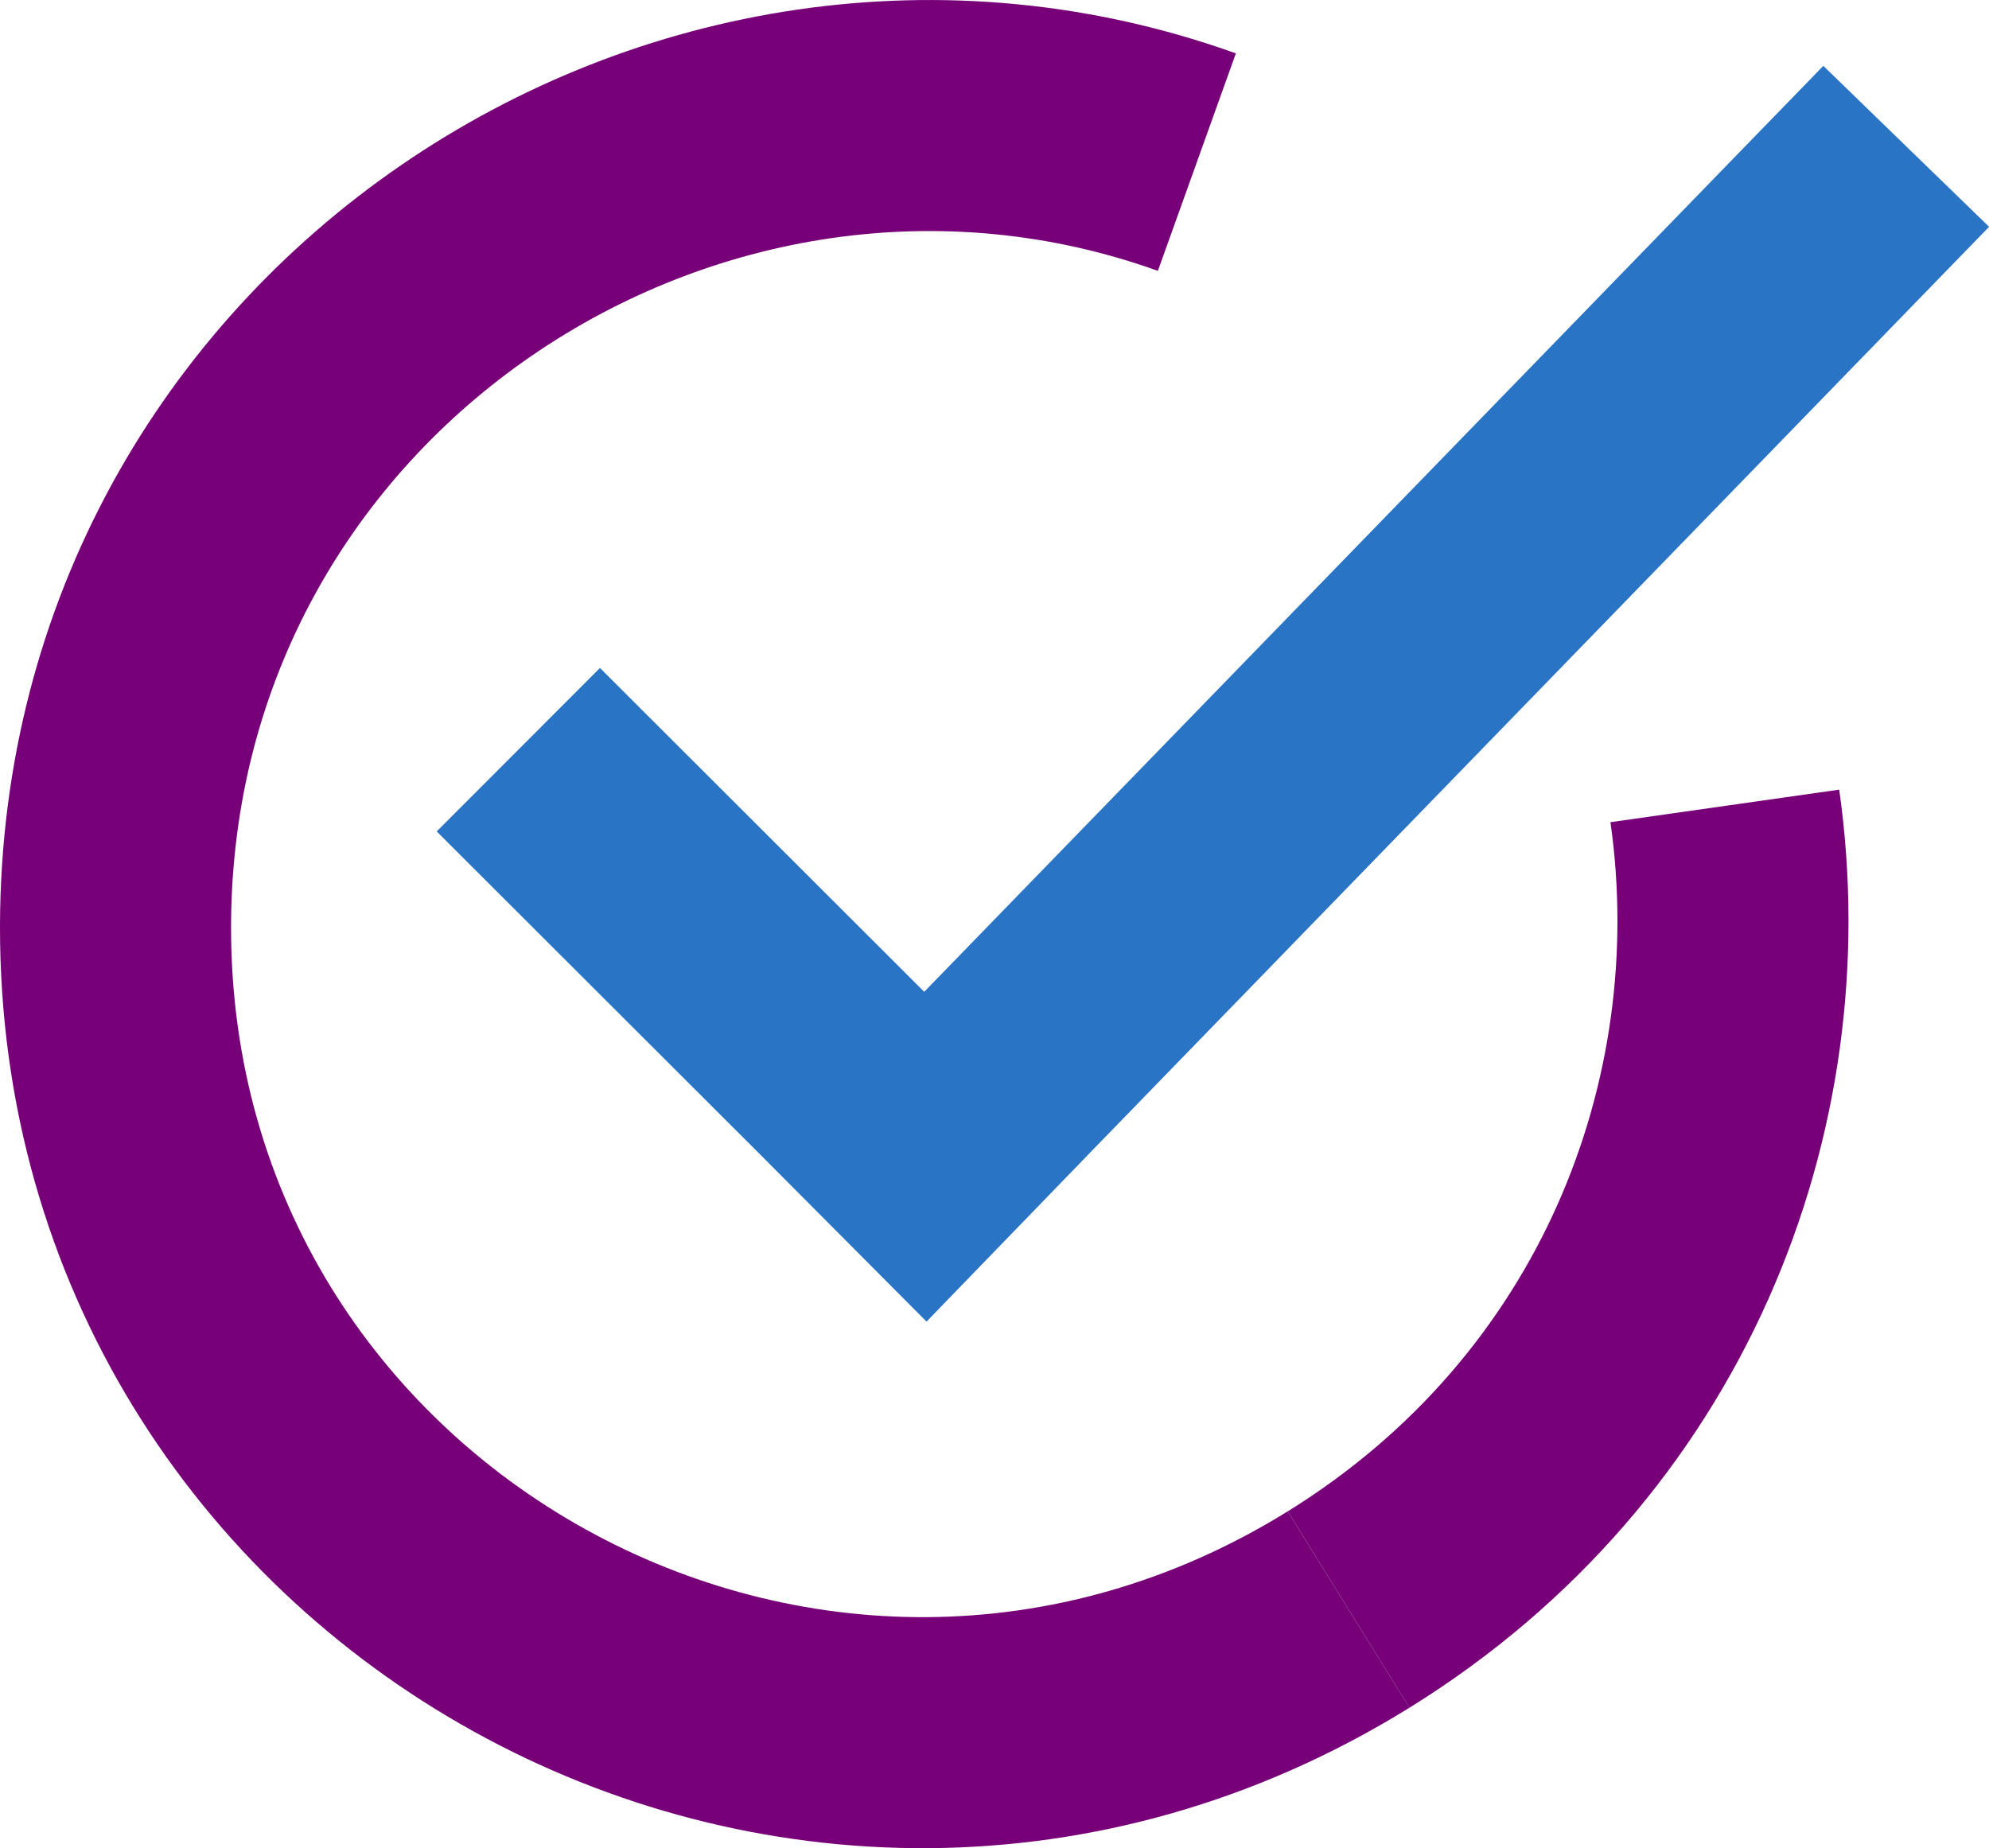
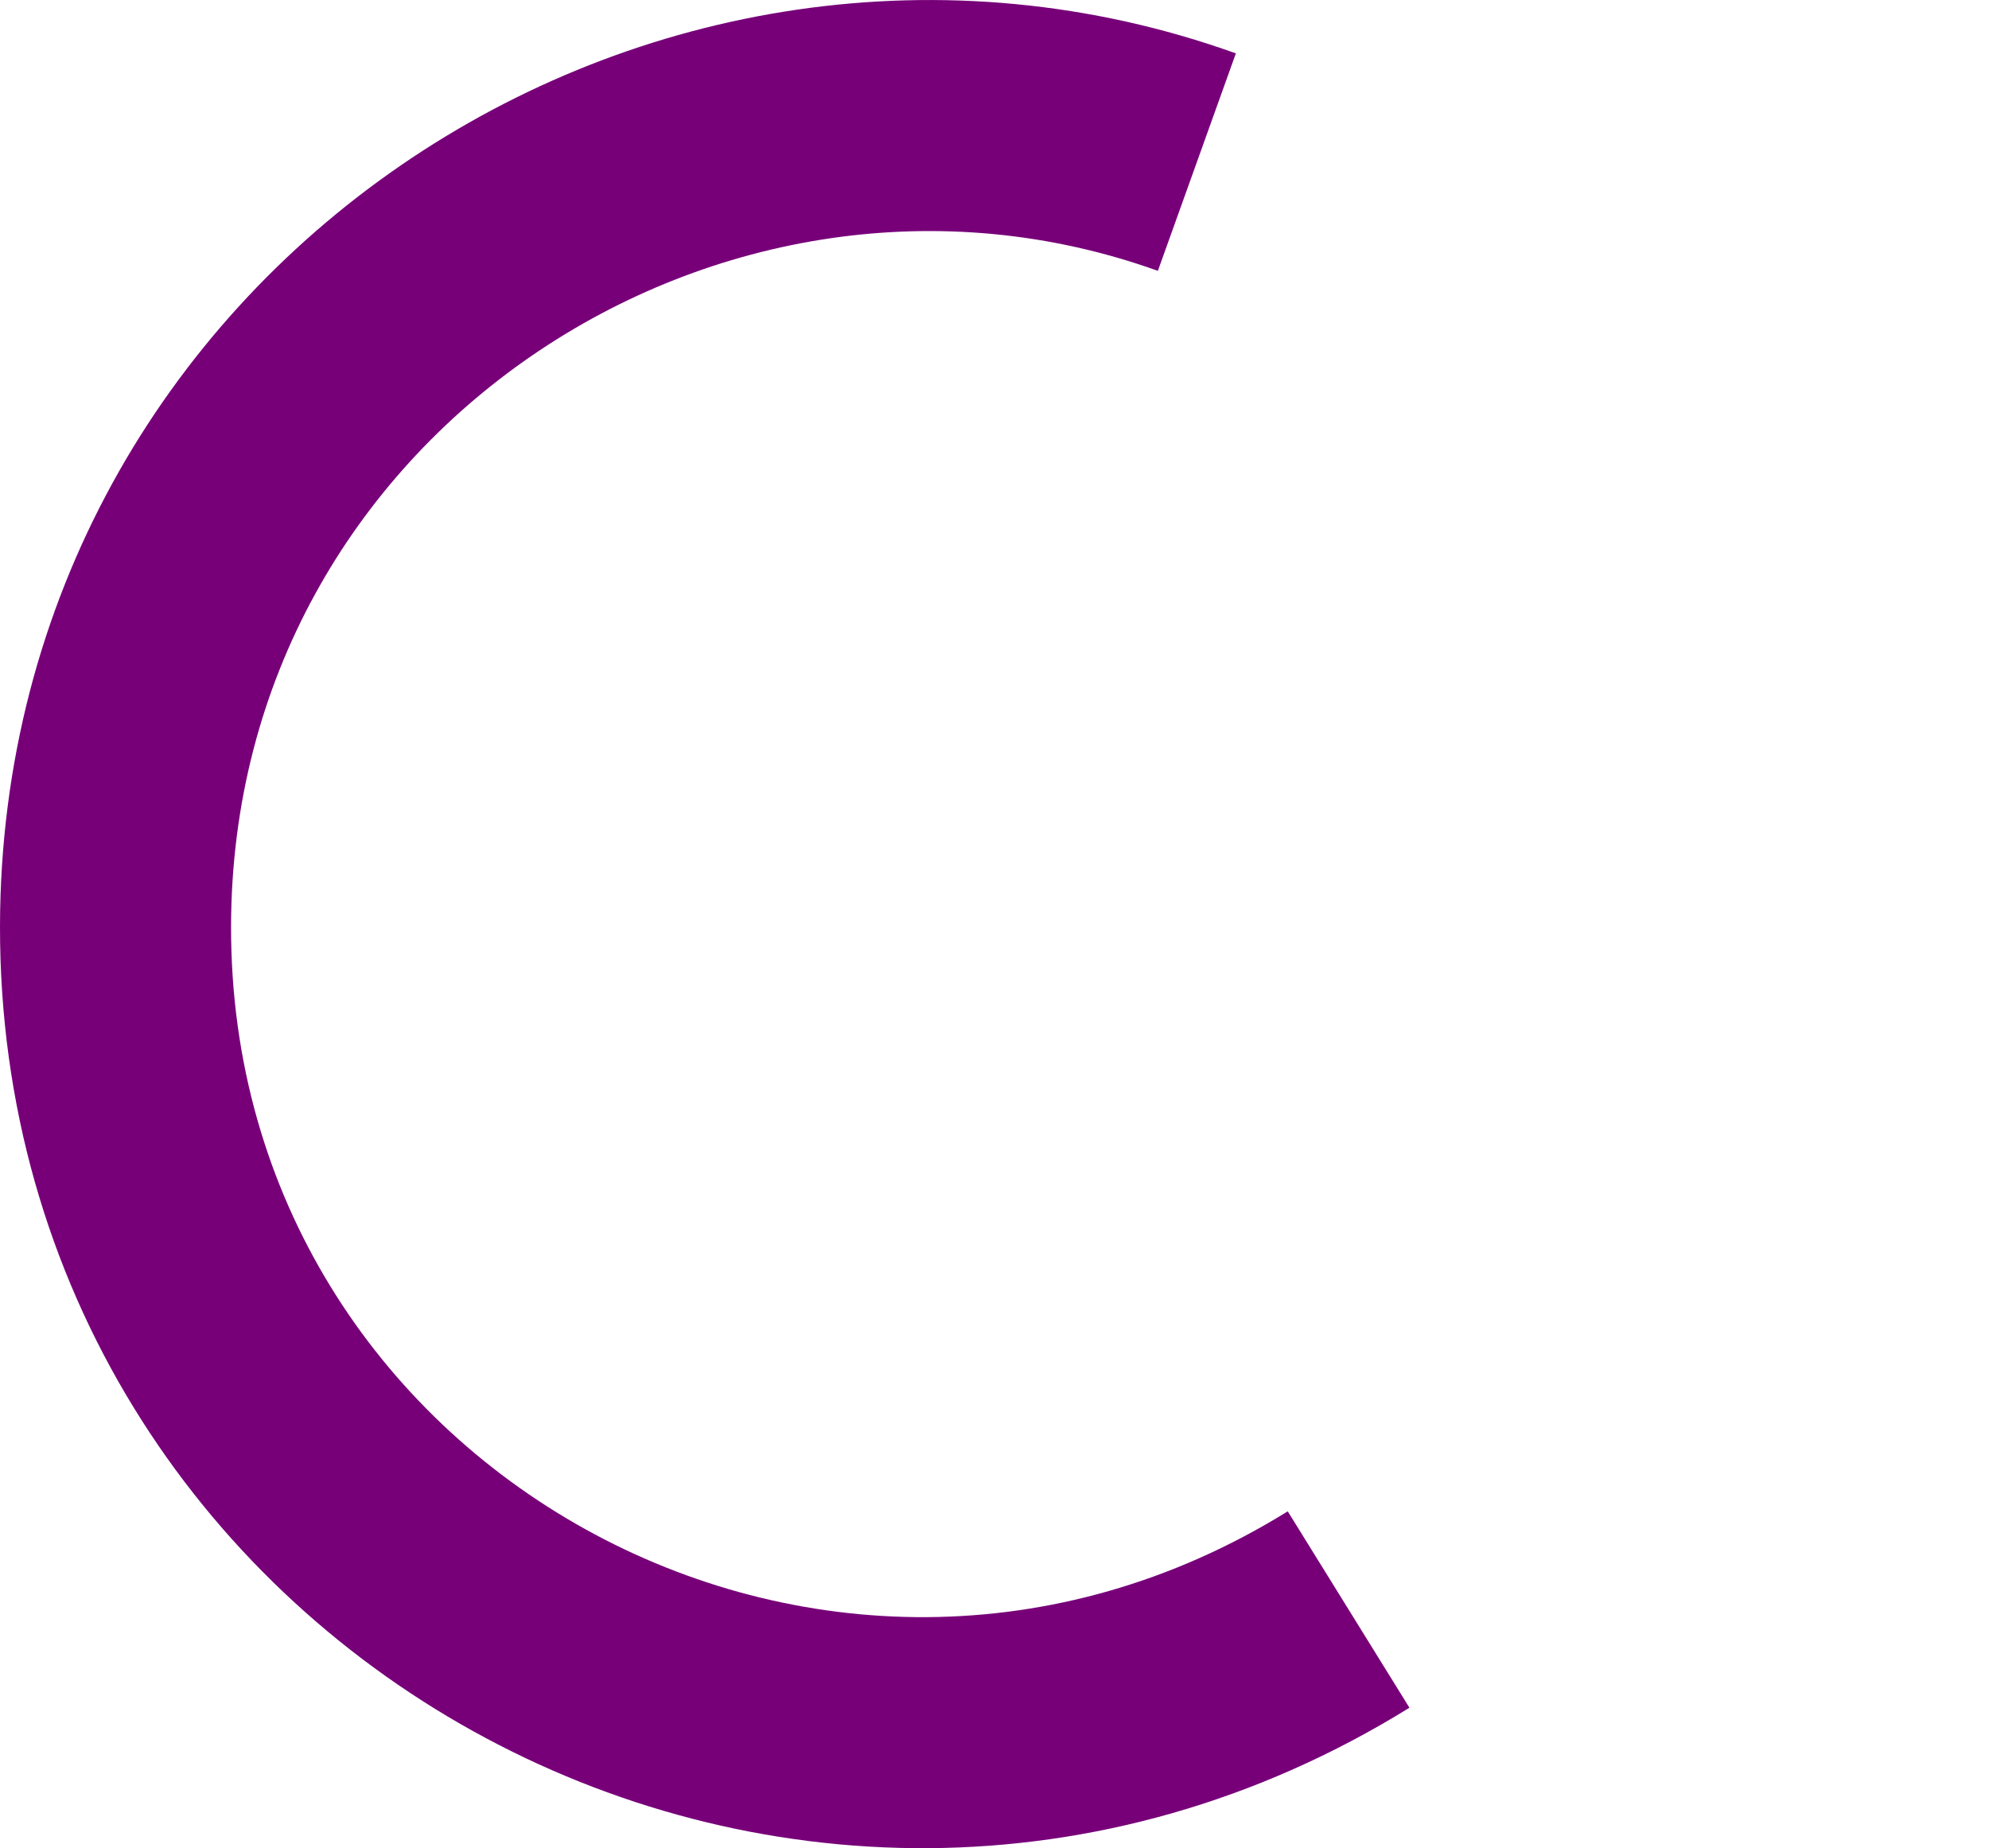
<svg xmlns="http://www.w3.org/2000/svg" xmlns:xlink="http://www.w3.org/1999/xlink" version="1.1" id="Layer_1" x="0px" y="0px" viewBox="0 0 51.65 48" style="enable-background:new 0 0 51.65 48;" xml:space="preserve">
  <style type="text/css">
	.st0{clip-path:url(#SVGID_2_);fill:none;stroke:#770079;stroke-width:6;stroke-miterlimit:10;}
	.st1{clip-path:url(#SVGID_2_);fill:none;stroke:#2974C4;stroke-width:6;stroke-miterlimit:10;}
</style>
  <g>
    <defs>
      <rect id="SVGID_1_" width="51.65" height="48" />
    </defs>
    <clipPath id="SVGID_2_">
      <use xlink:href="#SVGID_1_" style="overflow:visible;" />
    </clipPath>
-     <path class="st0" d="M35.02,41.8c7.62-4.72,10.88-13.07,9.77-20.87" />
-     <polyline class="st1" points="13.46,19.47 21.88,27.88 24.03,30.04 26.15,27.85 49.5,3.8  " />
    <path class="st0" d="M31.08,4.21C17.89-0.52,3.03,9.15,3,24.05C2.97,40.47,21.01,50.48,35.02,41.8" />
  </g>
</svg>